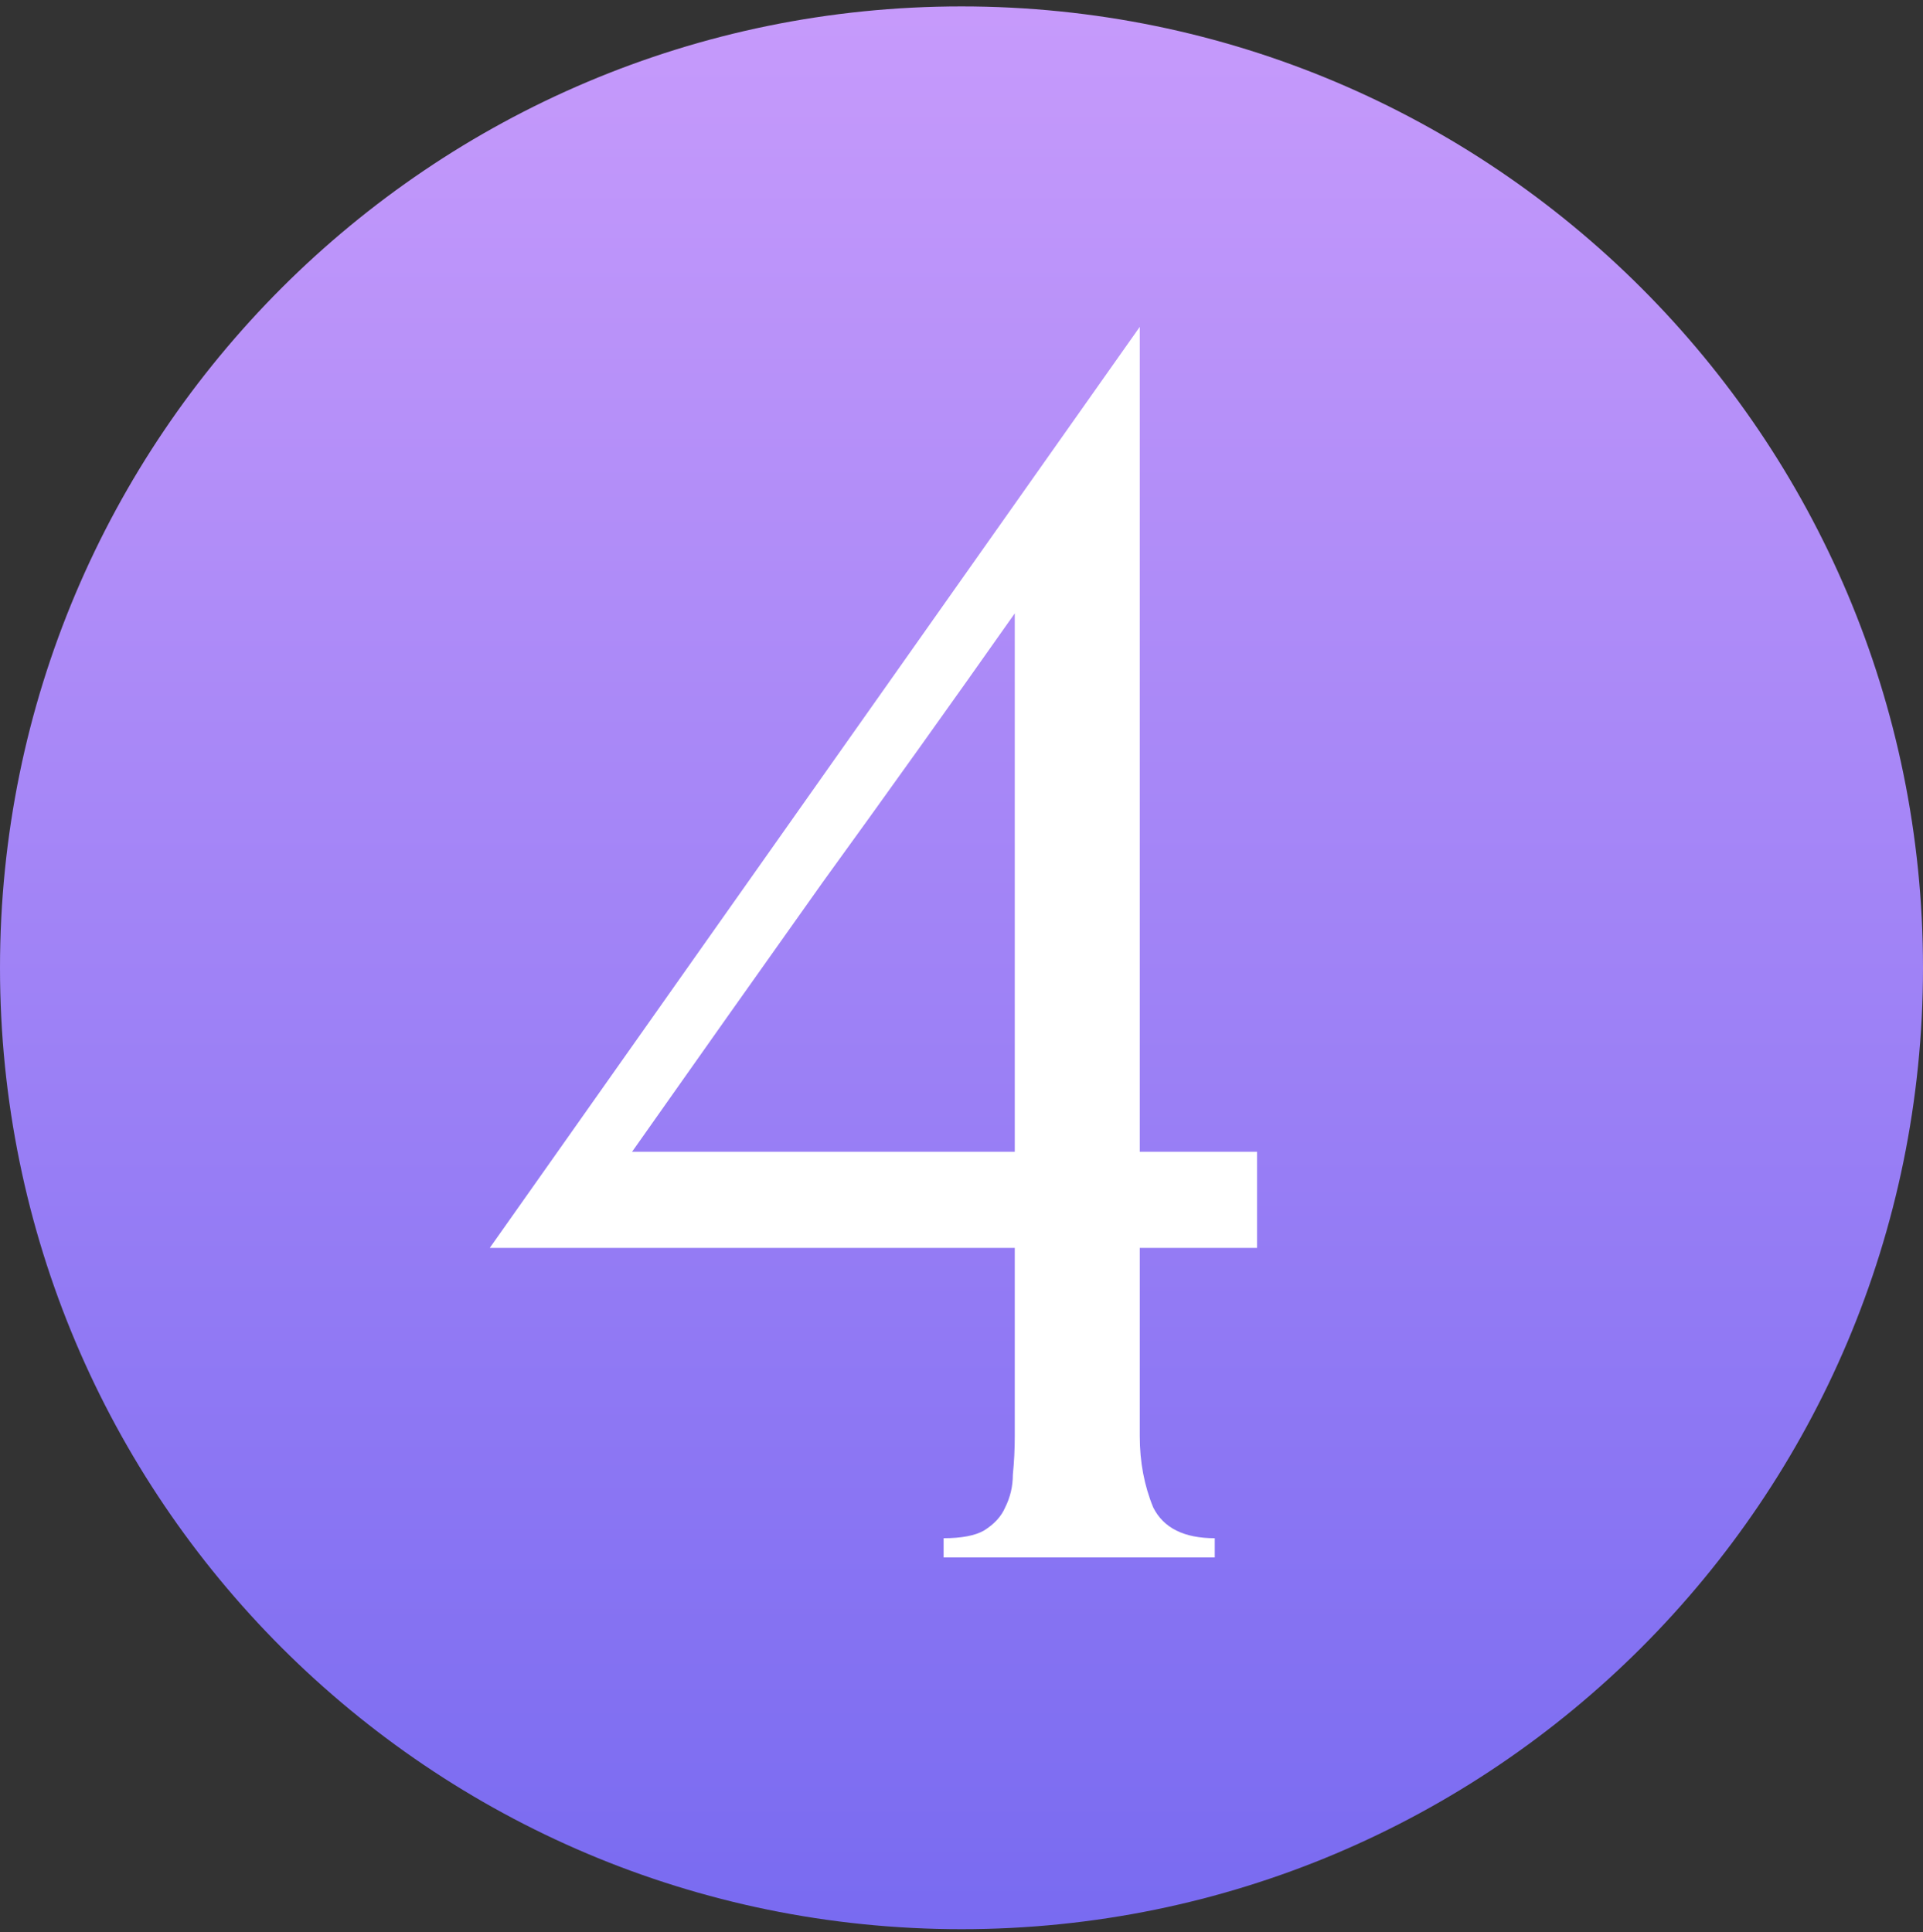
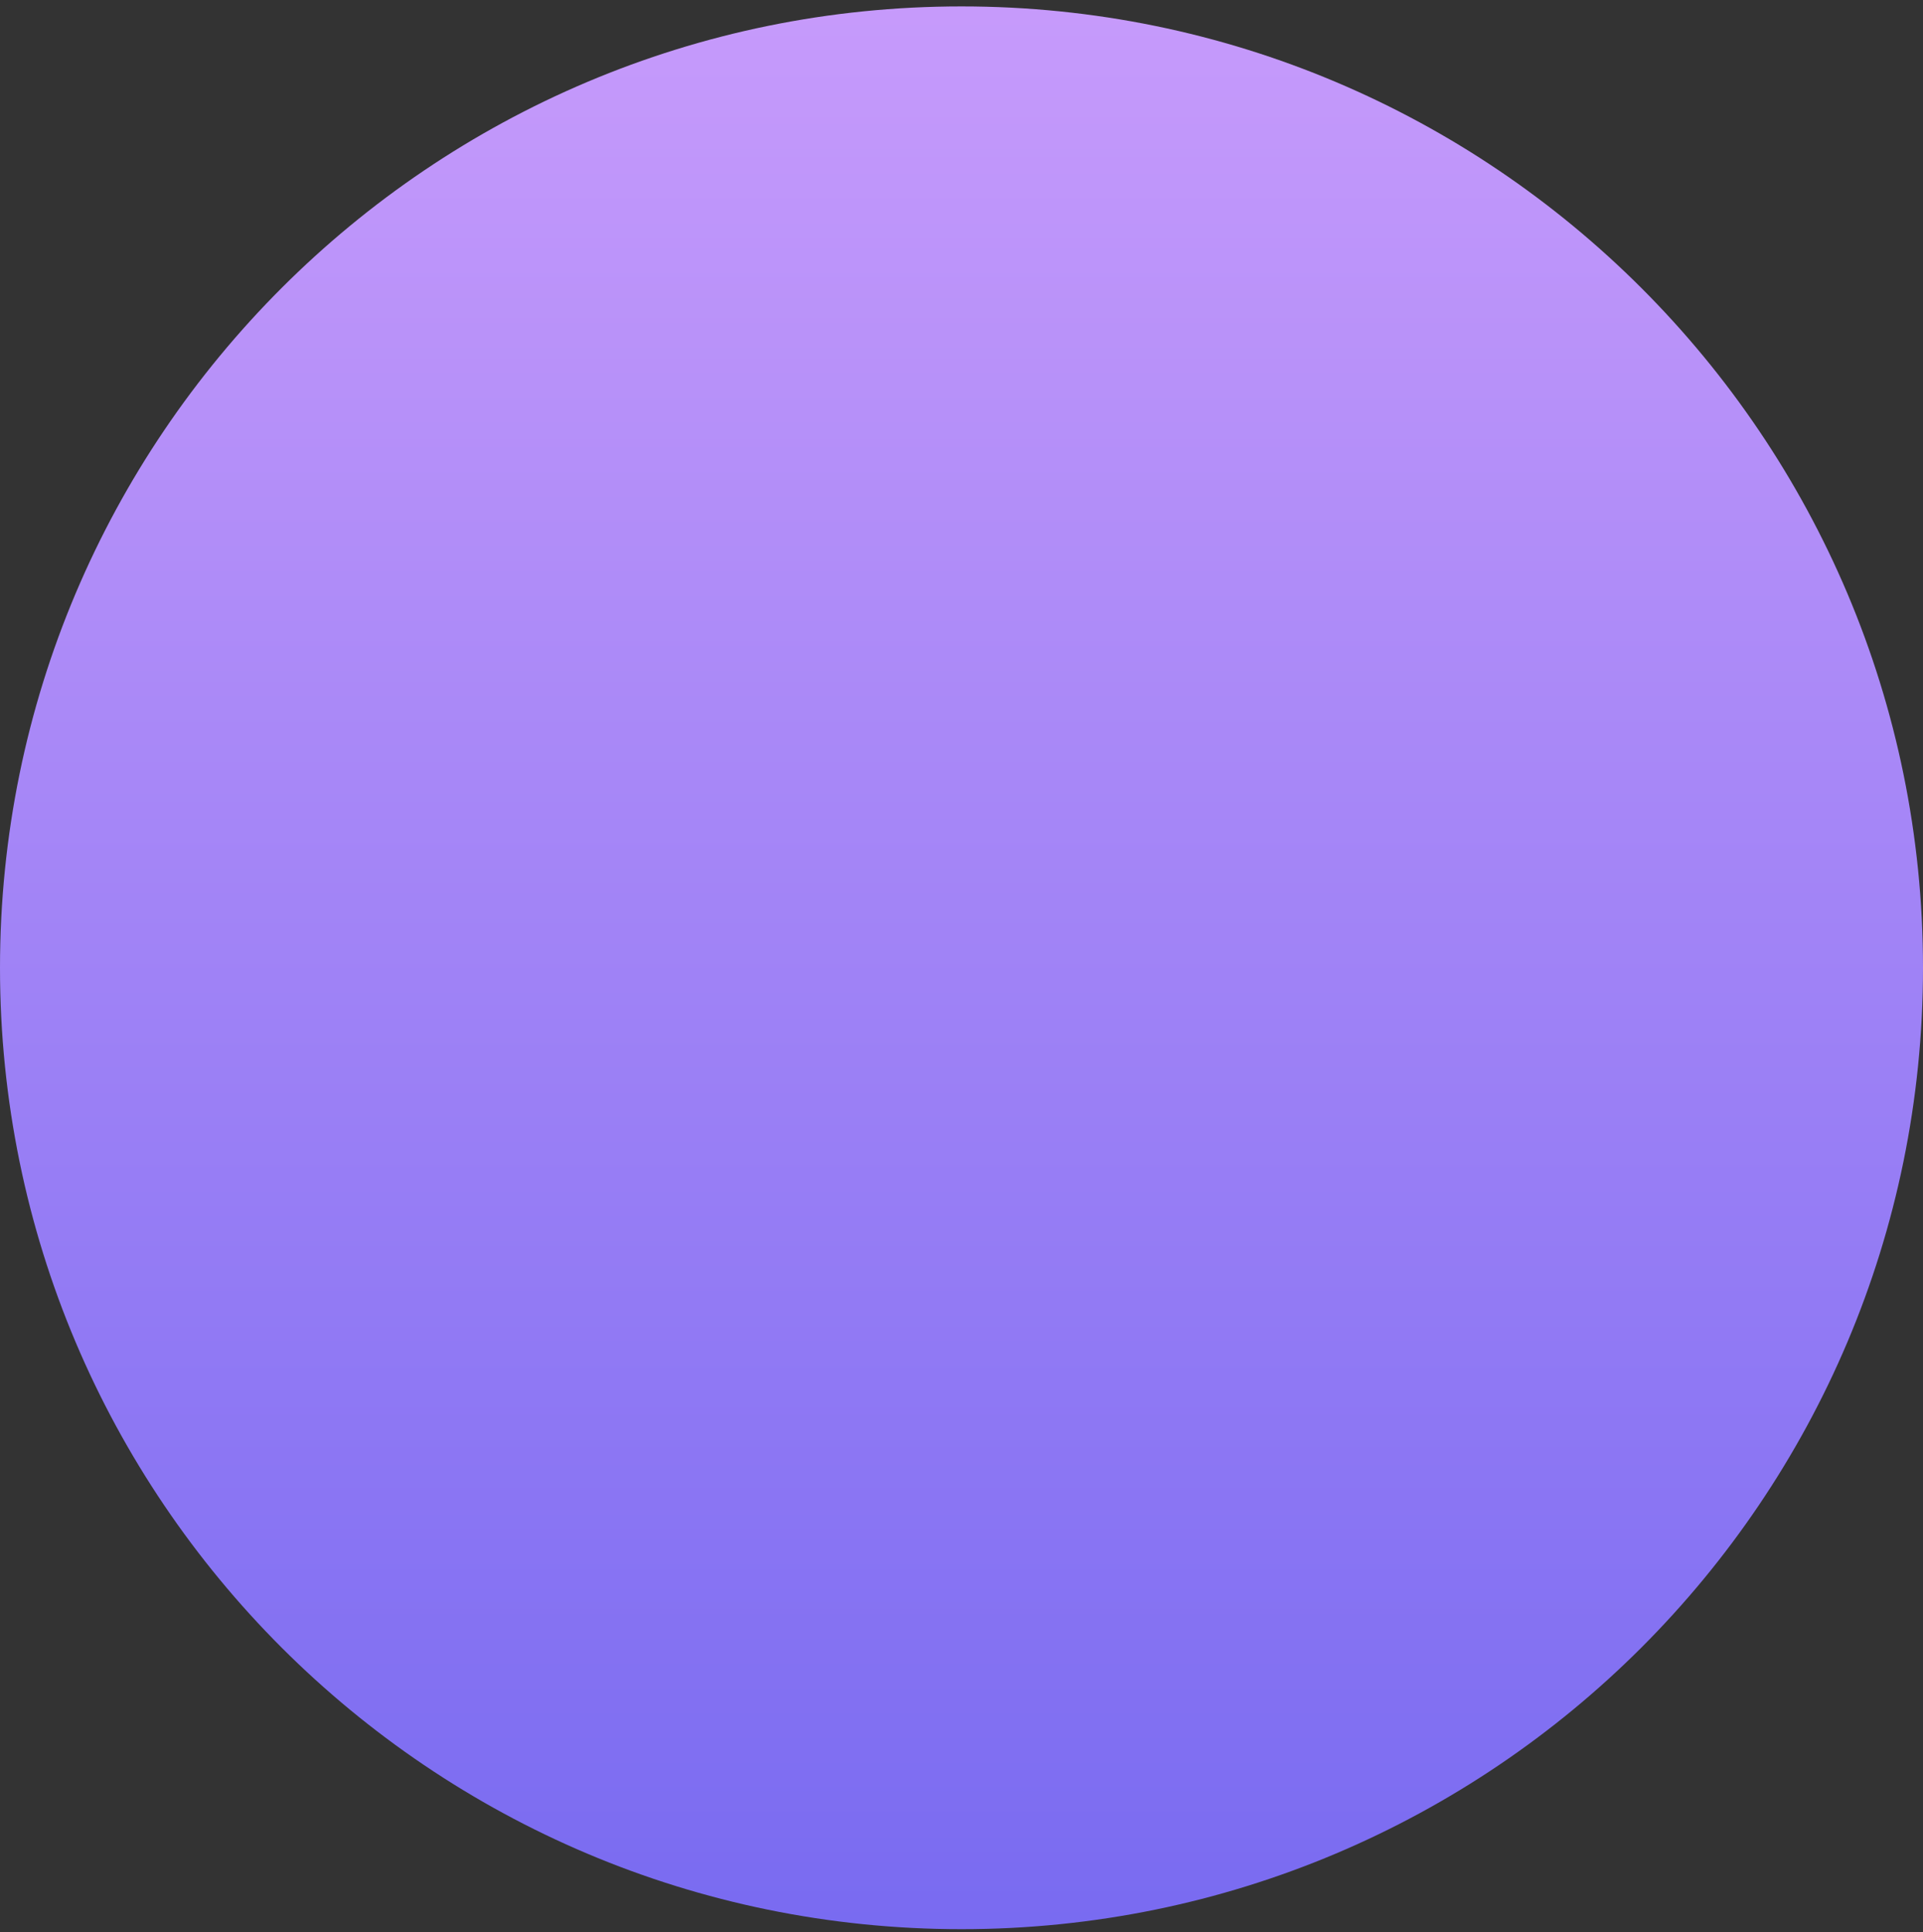
<svg xmlns="http://www.w3.org/2000/svg" width="200" height="201" viewBox="0 0 200 201" fill="none">
  <rect x="0" y="0" width="200" height="201" fill="#333333" stroke="none" />
  <path d="M100 200.667C155.228 200.667 200 155.895 200 100.667C200 45.438 155.228 0.667 100 0.667C44.772 0.667 0 45.438 0 100.667C0 155.895 44.772 200.667 100 200.667Z" fill="url(#paint0_linear_175_12)" />
-   <path d="M98.14 162V160C100.007 160 101.407 159.733 102.34 159.2C103.407 158.533 104.14 157.733 104.54 156.8C105.074 155.733 105.34 154.6 105.34 153.4C105.474 152.067 105.54 150.733 105.54 149.4V129.8H50.94L118.54 34V119.8H130.74V129.8H118.54V149.4C118.54 152.067 119.007 154.533 119.94 156.8C121.007 158.933 123.14 160 126.34 160V162H98.14ZM105.54 63.8C98.874 73.267 92.207 82.6 85.54 91.8C79.007 101 72.407 110.333 65.74 119.8H105.54V63.8Z" fill="white" />
  <defs>
    <linearGradient id="paint0_linear_175_12" x1="100" y1="-19.334" x2="100" y2="220.667" gradientUnits="userSpaceOnUse">
      <stop stop-color="#CE9FFC" />
      <stop offset="0.979" stop-color="#7367F0" />
    </linearGradient>
  </defs>
</svg>